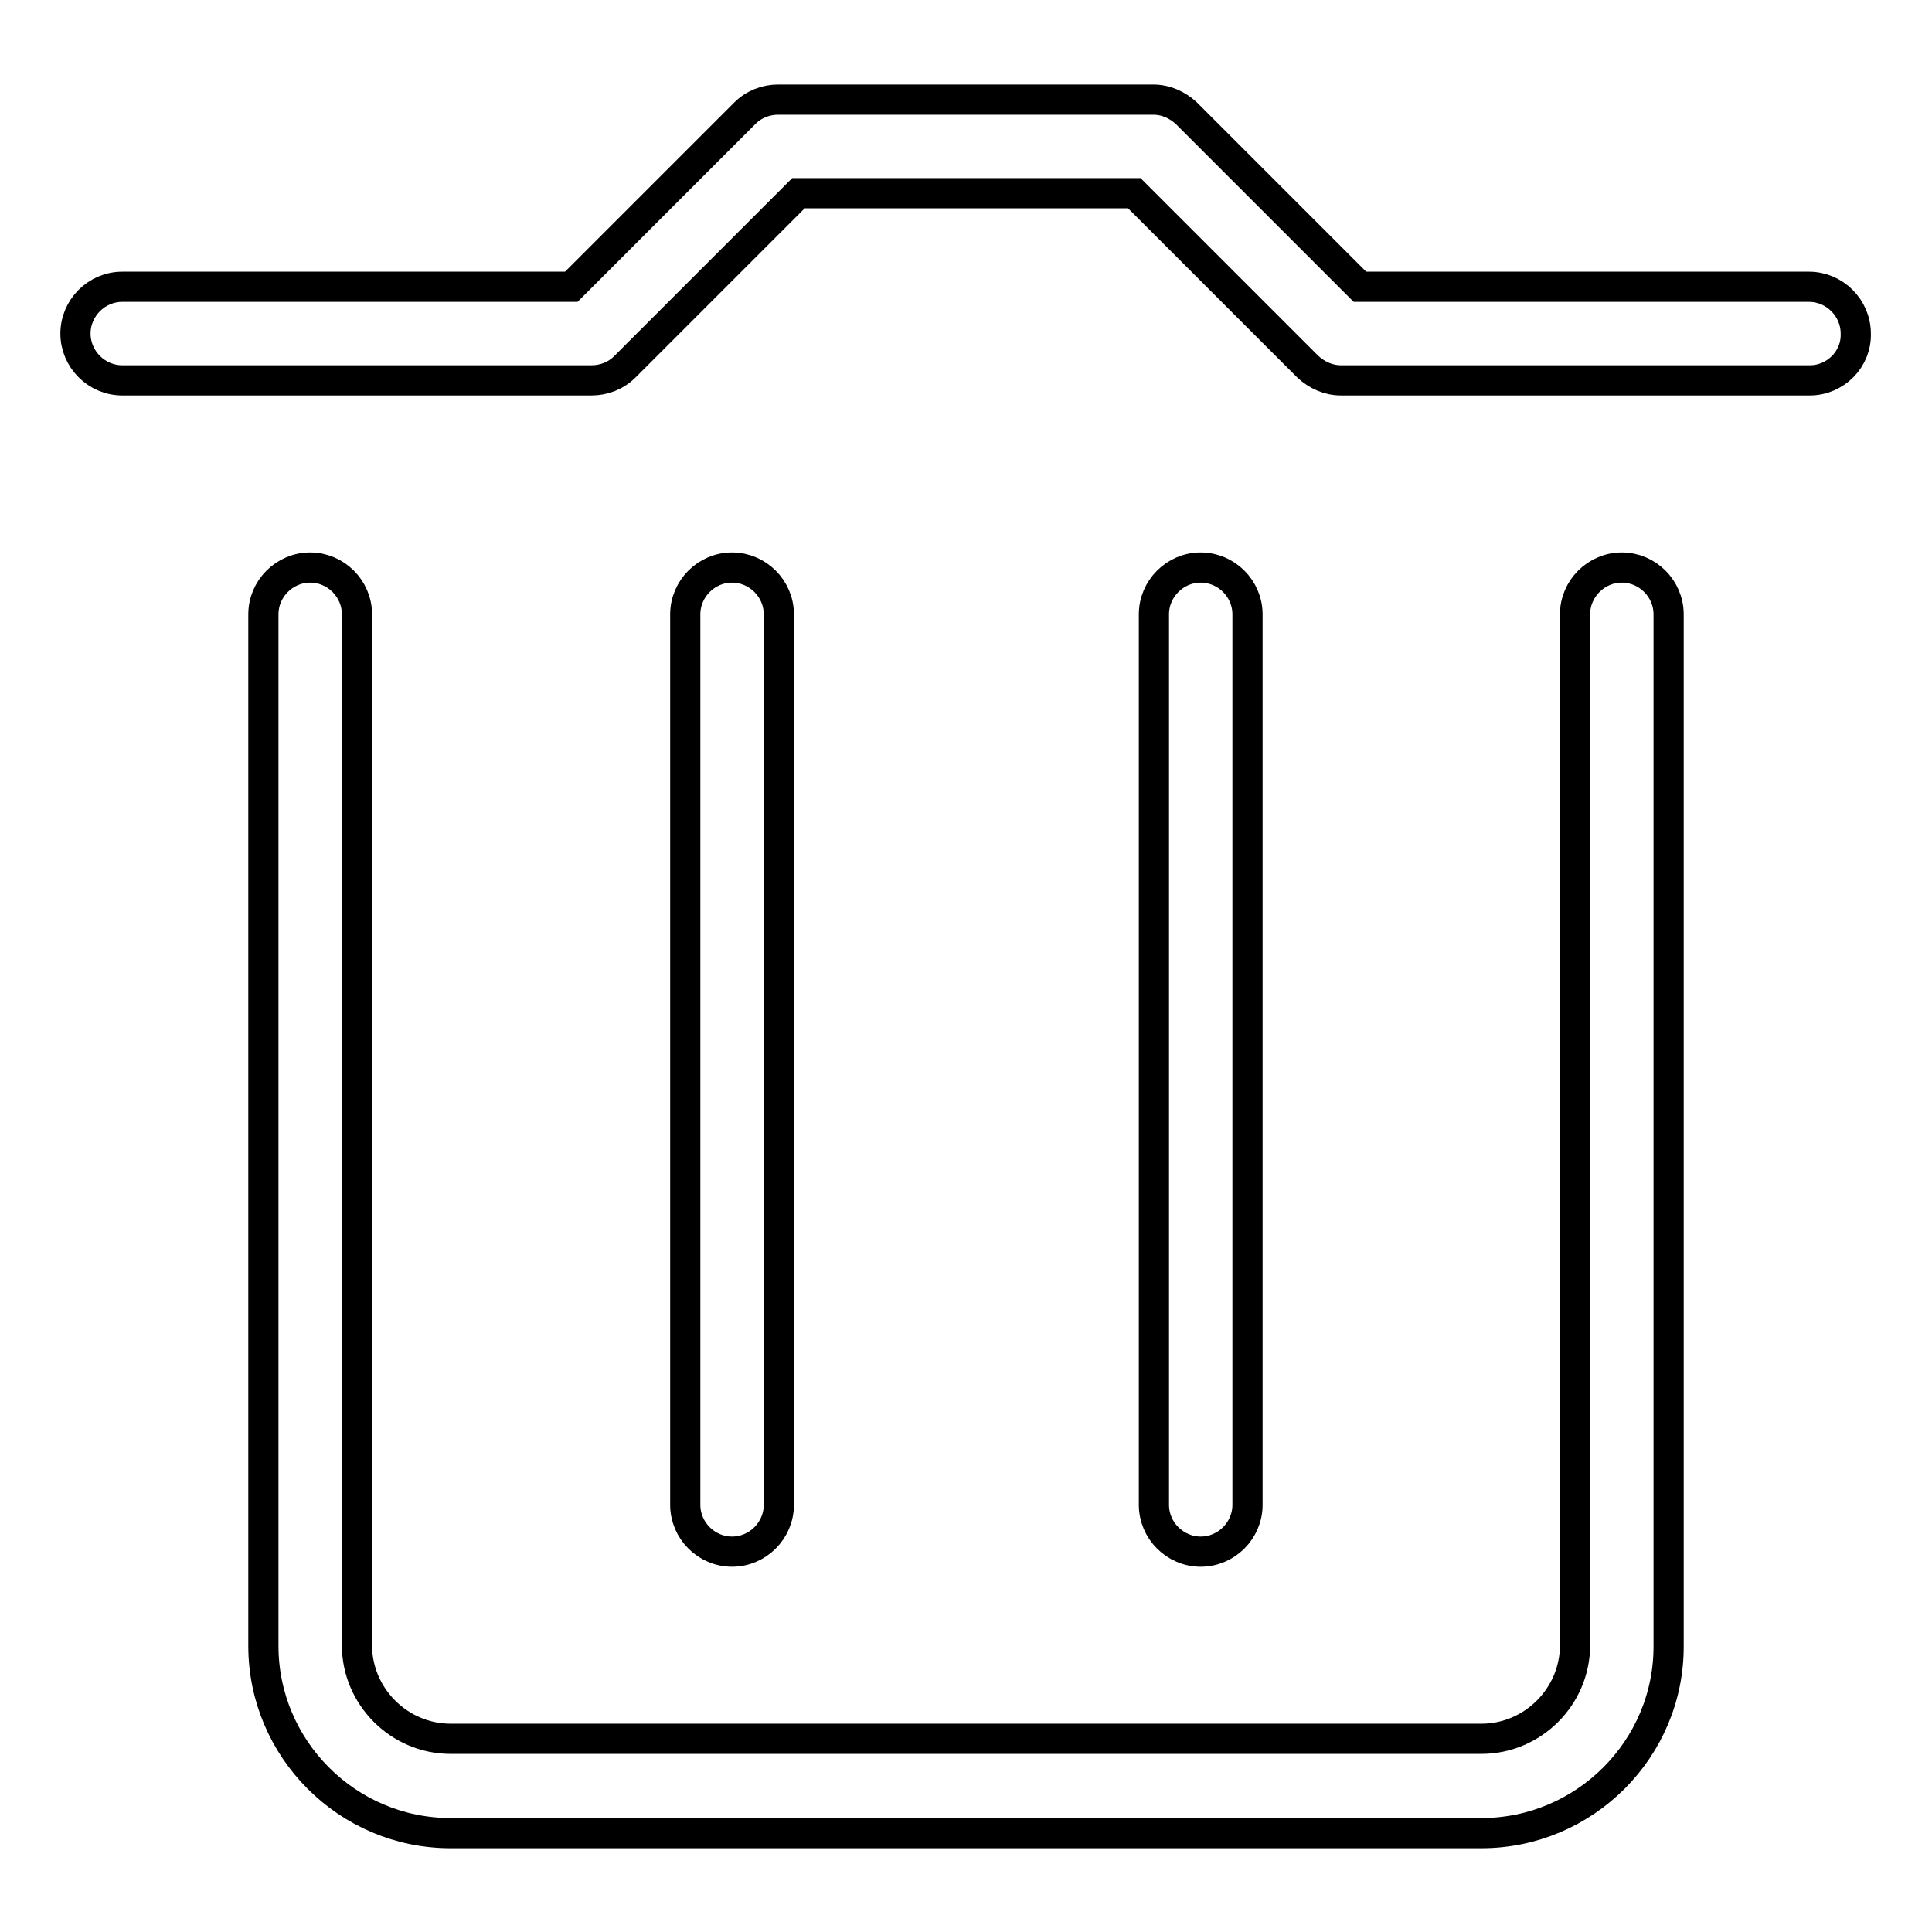
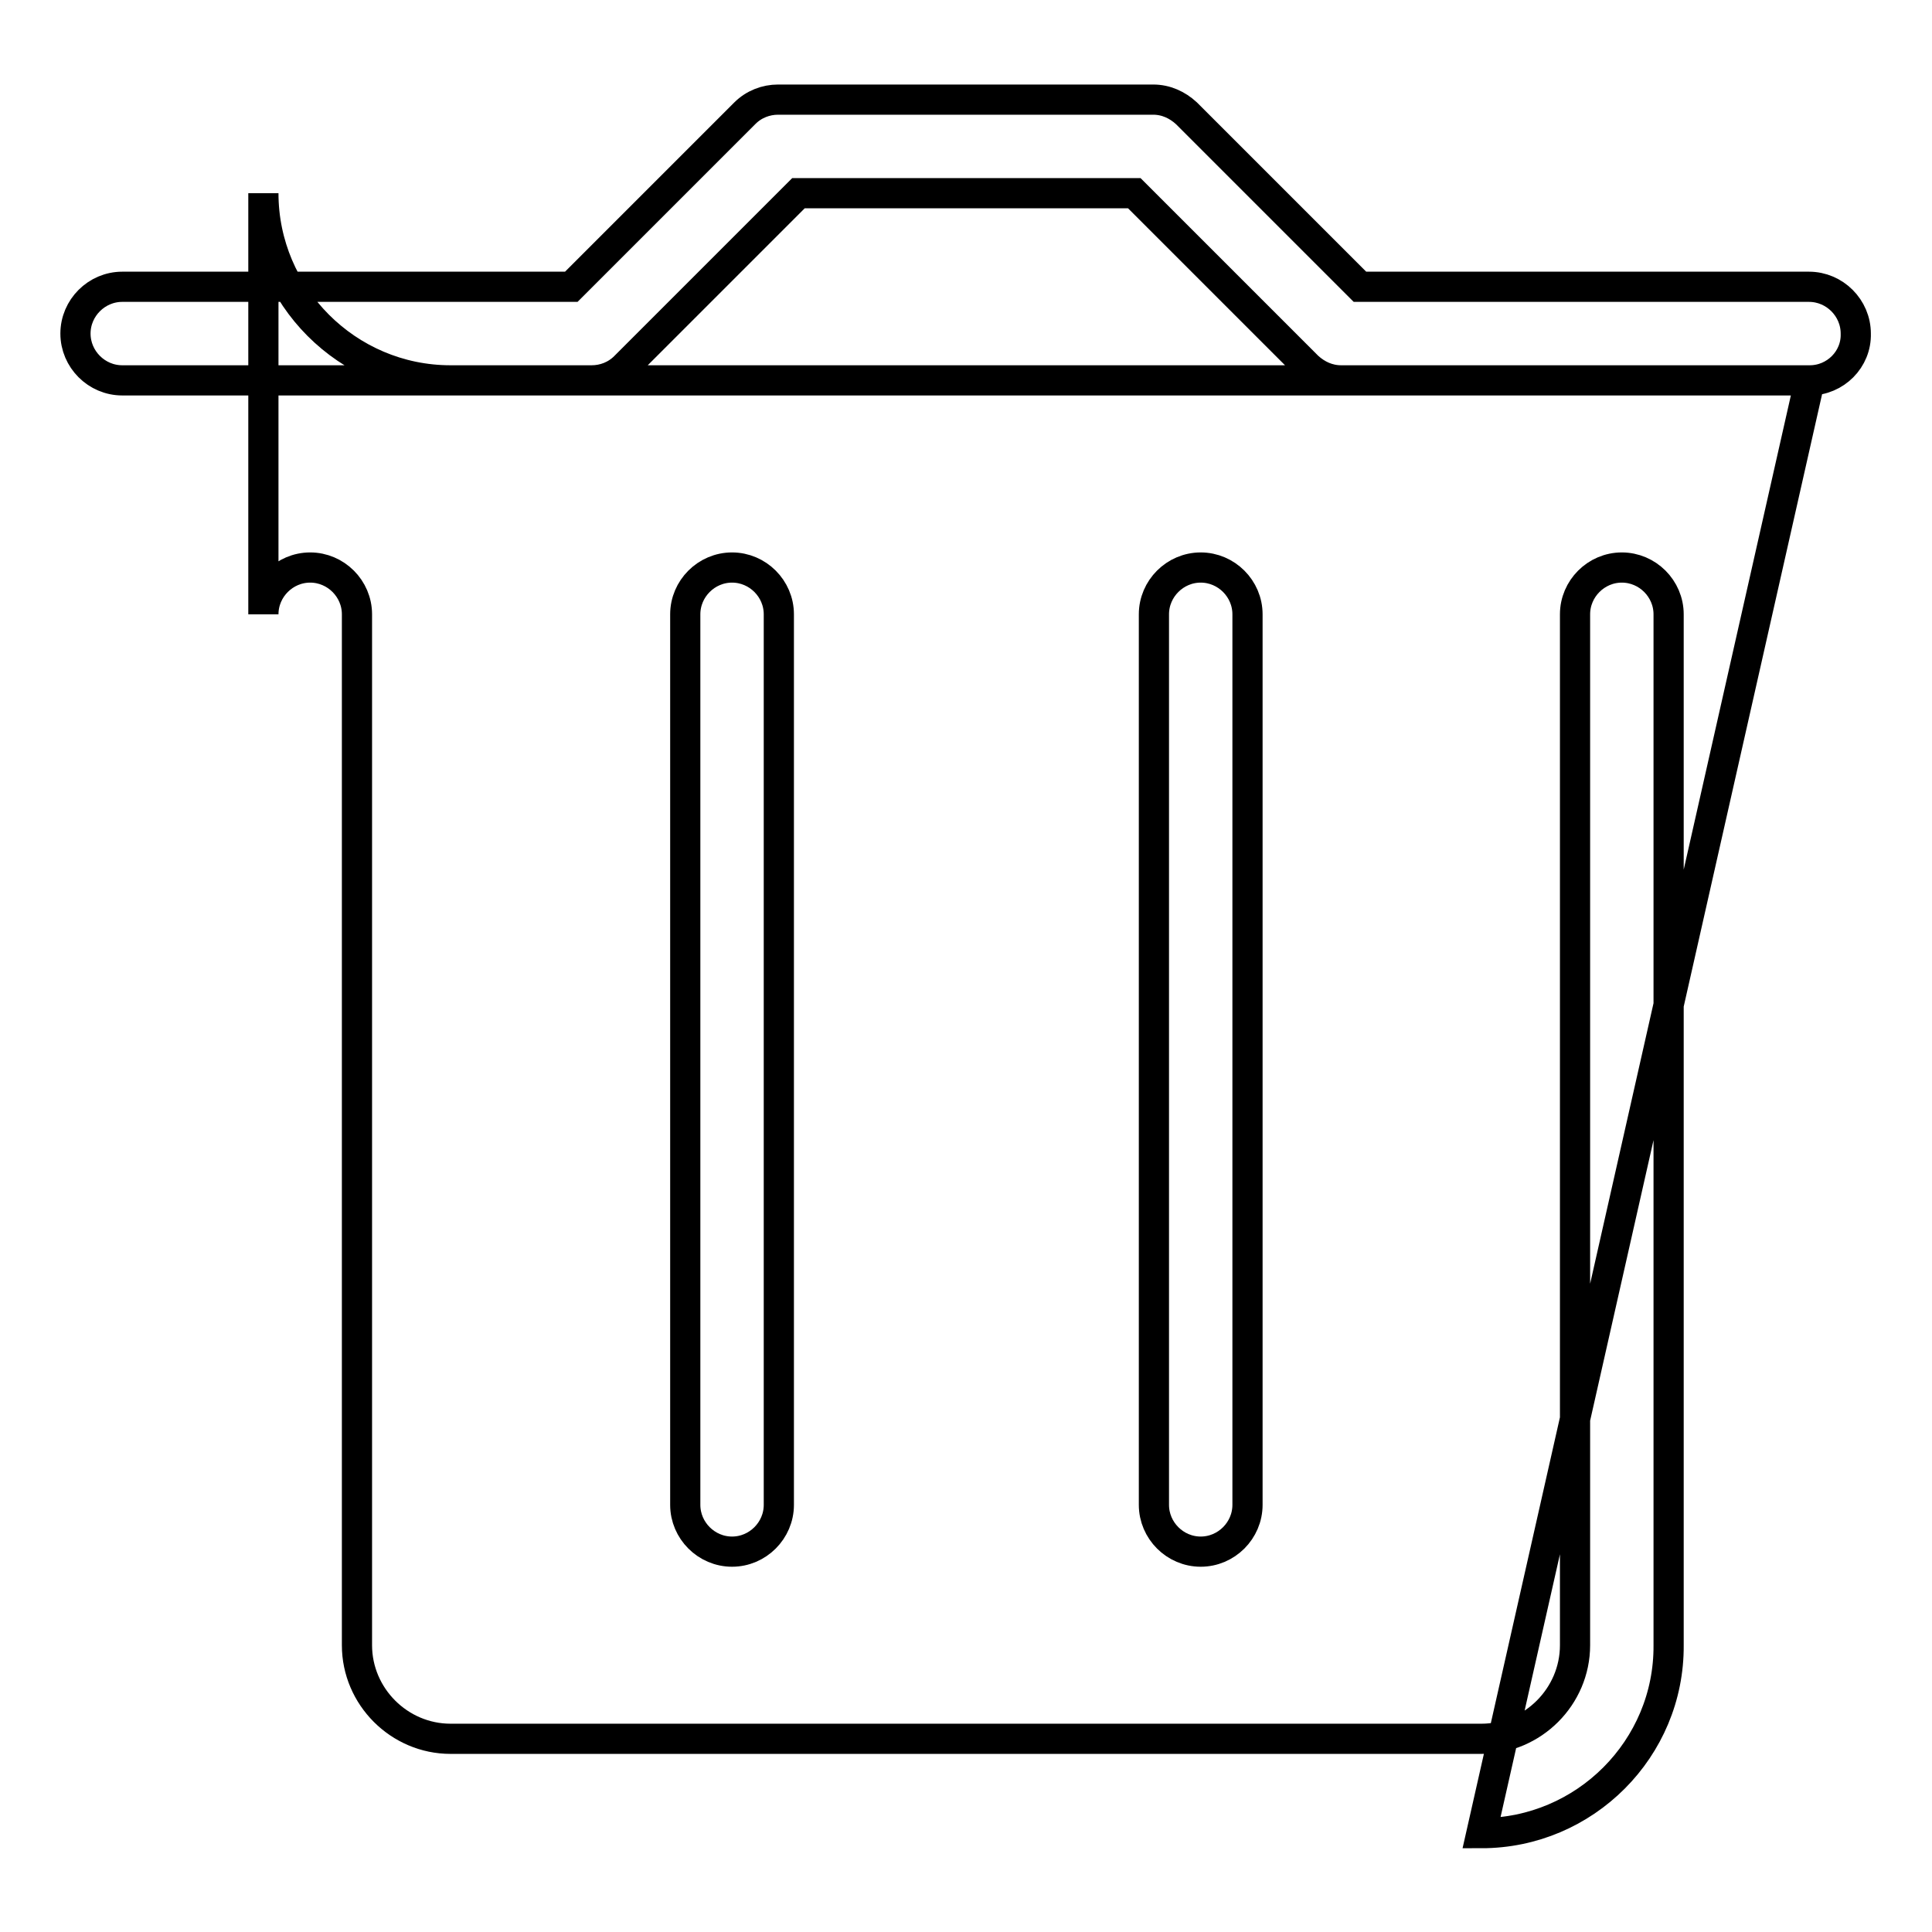
<svg xmlns="http://www.w3.org/2000/svg" version="1.1" x="0px" y="0px" viewBox="0 0 256 256" enable-background="new 0 0 256 256" xml:space="preserve">
  <g>
-     <path stroke-width="4" fill-opacity="0" stroke="#000000" d="M239.8,50.4h-62.1c-1.7,0-3.2-0.7-4.4-1.8l-23-23h-44.5l-23,23c-1.2,1.2-2.8,1.8-4.4,1.8H16.2 c-3.4,0-6.2-2.8-6.2-6.2c0-3.4,2.8-6.2,6.2-6.2h59.5l23-23c1.2-1.2,2.8-1.8,4.4-1.8h49.7c1.7,0,3.2,0.7,4.4,1.8l23,23h59.5 c3.4,0,6.2,2.8,6.2,6.2C246,47.6,243.2,50.4,239.8,50.4L239.8,50.4z M196.3,242.9H59.7c-13.7,0-24.8-11.2-24.8-24.8V81.4 c0-3.4,2.8-6.2,6.2-6.2c3.4,0,6.2,2.8,6.2,6.2v136.6c0,6.8,5.6,12.4,12.4,12.4h136.6c6.8,0,12.4-5.6,12.4-12.4V81.4 c0-3.4,2.8-6.2,6.2-6.2c3.4,0,6.2,2.8,6.2,6.2v136.6C221.2,231.7,210,242.9,196.3,242.9L196.3,242.9z M97,205.6 c-3.4,0-6.2-2.8-6.2-6.2v-118c0-3.4,2.8-6.2,6.2-6.2c3.4,0,6.2,2.8,6.2,6.2v118C103.2,202.8,100.4,205.6,97,205.6L97,205.6z  M159.1,205.6c-3.4,0-6.2-2.8-6.2-6.2v-118c0-3.4,2.8-6.2,6.2-6.2c3.4,0,6.2,2.8,6.2,6.2v118C165.3,202.8,162.5,205.6,159.1,205.6 L159.1,205.6z" />
+     <path stroke-width="4" fill-opacity="0" stroke="#000000" d="M239.8,50.4h-62.1c-1.7,0-3.2-0.7-4.4-1.8l-23-23h-44.5l-23,23c-1.2,1.2-2.8,1.8-4.4,1.8H16.2 c-3.4,0-6.2-2.8-6.2-6.2c0-3.4,2.8-6.2,6.2-6.2h59.5l23-23c1.2-1.2,2.8-1.8,4.4-1.8h49.7c1.7,0,3.2,0.7,4.4,1.8l23,23h59.5 c3.4,0,6.2,2.8,6.2,6.2C246,47.6,243.2,50.4,239.8,50.4L239.8,50.4z H59.7c-13.7,0-24.8-11.2-24.8-24.8V81.4 c0-3.4,2.8-6.2,6.2-6.2c3.4,0,6.2,2.8,6.2,6.2v136.6c0,6.8,5.6,12.4,12.4,12.4h136.6c6.8,0,12.4-5.6,12.4-12.4V81.4 c0-3.4,2.8-6.2,6.2-6.2c3.4,0,6.2,2.8,6.2,6.2v136.6C221.2,231.7,210,242.9,196.3,242.9L196.3,242.9z M97,205.6 c-3.4,0-6.2-2.8-6.2-6.2v-118c0-3.4,2.8-6.2,6.2-6.2c3.4,0,6.2,2.8,6.2,6.2v118C103.2,202.8,100.4,205.6,97,205.6L97,205.6z  M159.1,205.6c-3.4,0-6.2-2.8-6.2-6.2v-118c0-3.4,2.8-6.2,6.2-6.2c3.4,0,6.2,2.8,6.2,6.2v118C165.3,202.8,162.5,205.6,159.1,205.6 L159.1,205.6z" />
  </g>
</svg>